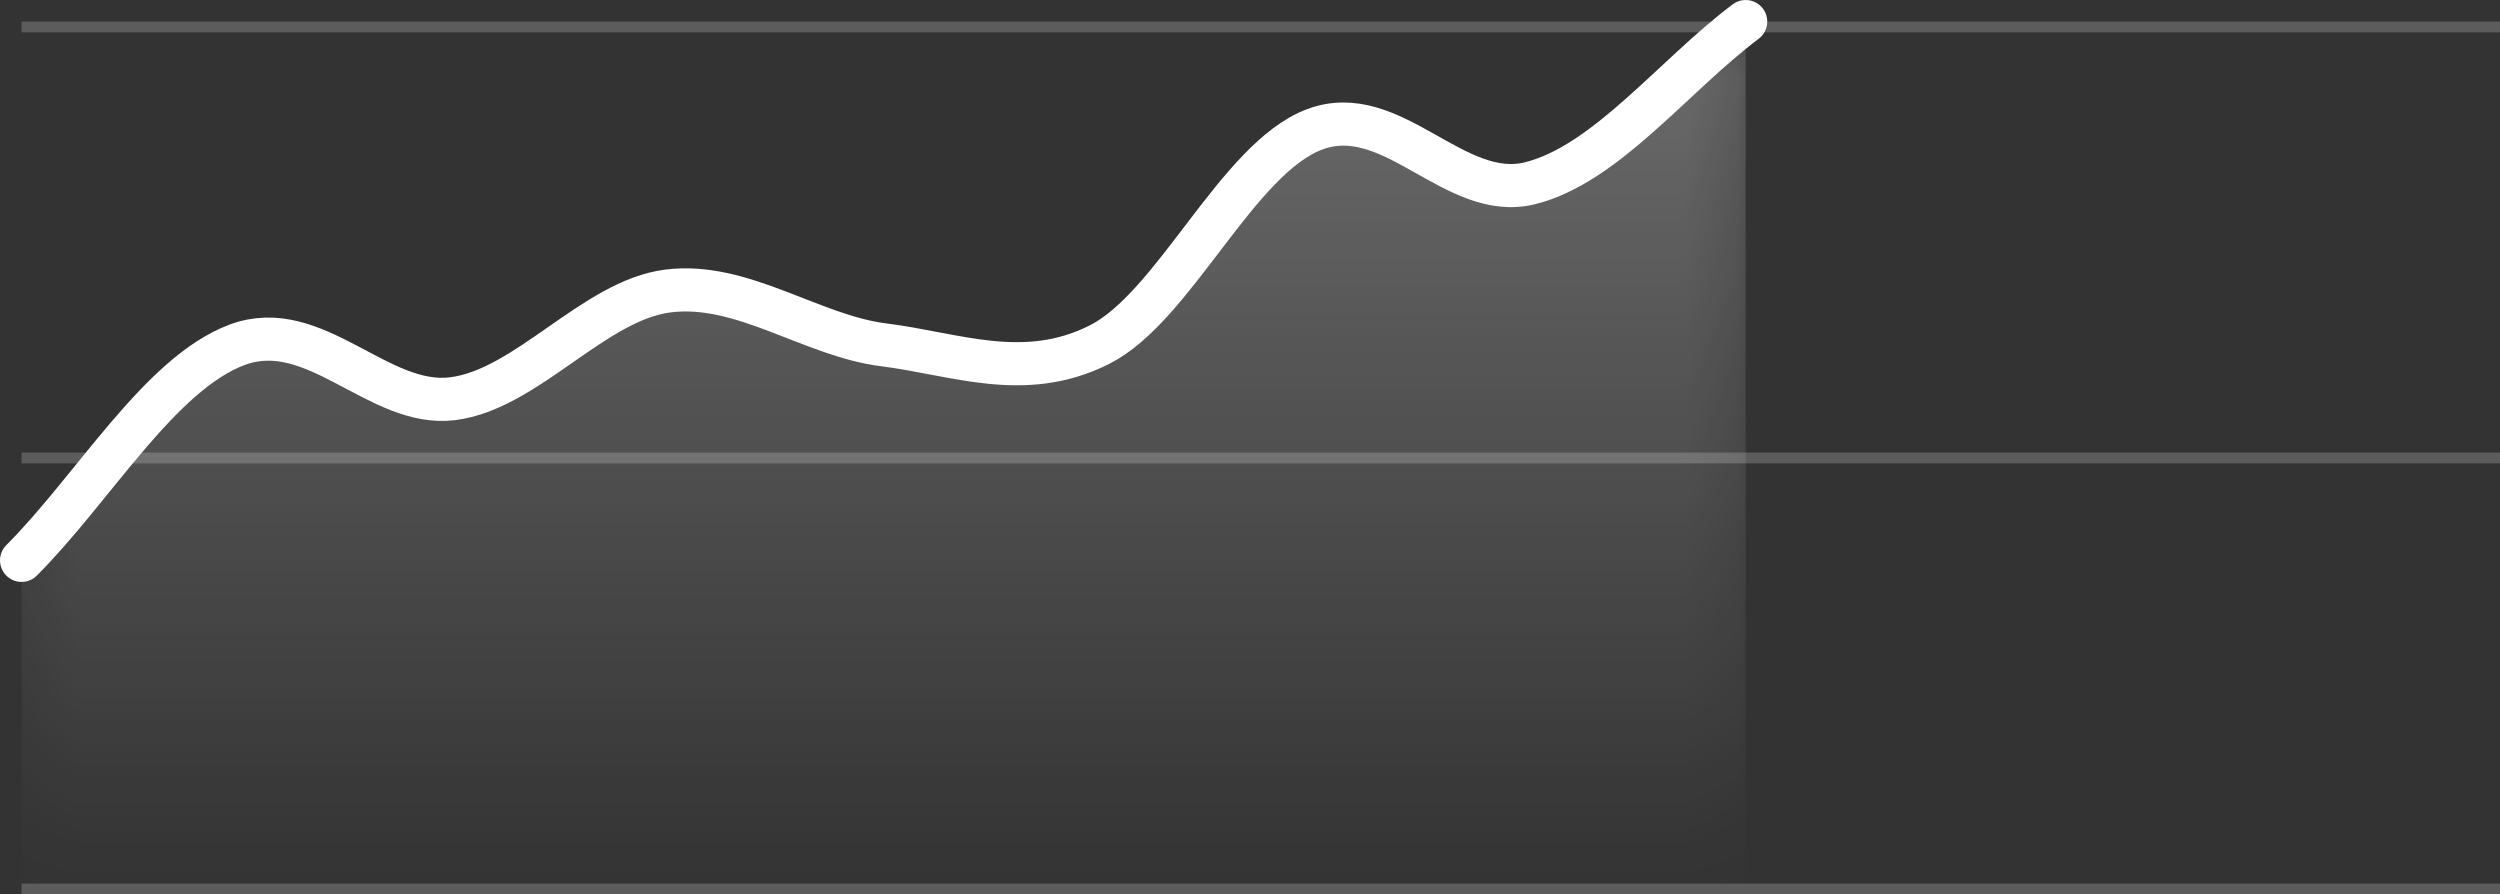
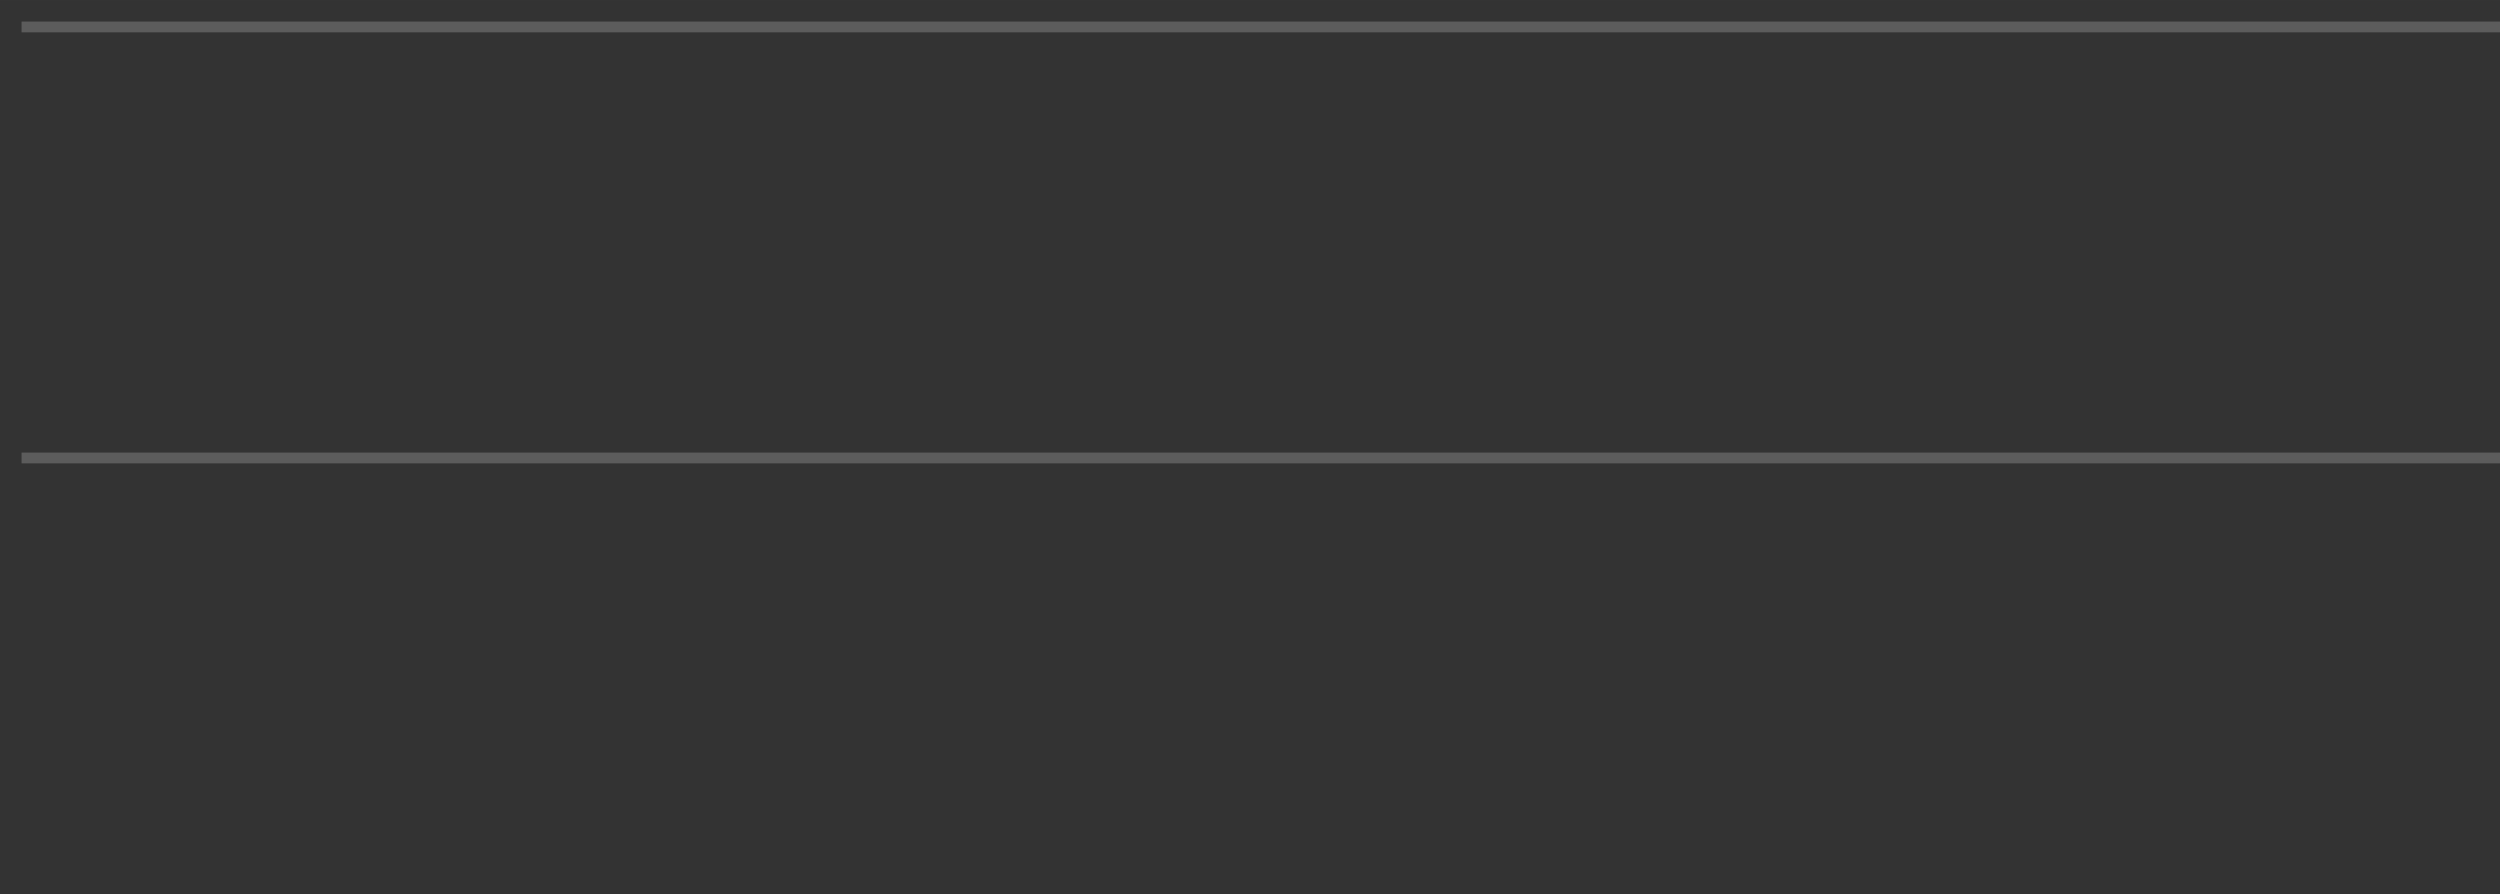
<svg xmlns="http://www.w3.org/2000/svg" xml:space="preserve" width="232px" height="83px" version="1.1" style="shape-rendering:geometricPrecision; text-rendering:geometricPrecision; image-rendering:optimizeQuality; fill-rule:evenodd; clip-rule:evenodd" viewBox="0 0 48.229 17.254">
  <rect x="0" y="0" width="48.229" height="17.254" fill="#333333" stroke="none" />
  <defs>
    <style type="text/css">
   
    .str0 {stroke:white;stroke-width:0.208;stroke-miterlimit:22.926;stroke-opacity:0.2}
    .str1 {stroke:white;stroke-width:0.832;stroke-linecap:round;stroke-linejoin:round;stroke-miterlimit:22.926}
    .fil2 {fill:none}
    .fil0 {fill:none}
    .fil1 {fill:white}
   
  </style>
    <mask id="id0">
      <linearGradient id="id1" gradientUnits="userSpaceOnUse" x1="20.165" y1="-42.617" x2="20.165" y2="17.15">
        <stop offset="0" style="stop-opacity:1; stop-color:white" />
        <stop offset="1" style="stop-opacity:0; stop-color:white" />
      </linearGradient>
      <rect style="fill:url(#id1)" x="0.312" y="0.312" width="33.469" height="16.942" />
    </mask>
  </defs>
  <g id="Layer_x0020_1">
    <line class="fil0 str0" x1="48.229" y1="0.52" x2="0.416" y2="0.52" />
    <line class="fil0 str0" x1="48.229" y1="8.835" x2="0.416" y2="8.835" />
-     <line class="fil0 str0" x1="48.229" y1="17.15" x2="0.416" y2="17.15" />
-     <path class="fil1" style="mask:url(#id0)" d="M33.677 17.15l-33.261 0 0 -6.34c1.386,-1.386 2.66,-3.596 4.157,-4.158 1.498,-0.561 2.727,1.219 4.158,1.04 1.432,-0.179 2.726,-1.9 4.158,-2.079 1.431,-0.179 2.767,0.865 4.158,1.039 1.391,0.174 2.706,0.726 4.157,0 1.452,-0.726 2.661,-3.596 4.158,-4.157 1.497,-0.562 2.695,1.405 4.158,1.039 1.463,-0.366 2.771,-2.079 4.157,-3.118l0 16.734z" />
-     <path class="fil2 str1" d="M33.677 0.416c-1.386,1.039 -2.694,2.752 -4.157,3.118 -1.463,0.366 -2.661,-1.601 -4.158,-1.039 -1.497,0.561 -2.706,3.431 -4.158,4.157 -1.451,0.726 -2.766,0.174 -4.157,0 -1.391,-0.174 -2.727,-1.218 -4.158,-1.039 -1.432,0.179 -2.726,1.9 -4.158,2.079 -1.431,0.179 -2.66,-1.601 -4.158,-1.04 -1.497,0.562 -2.771,2.772 -4.157,4.158" />
  </g>
</svg>